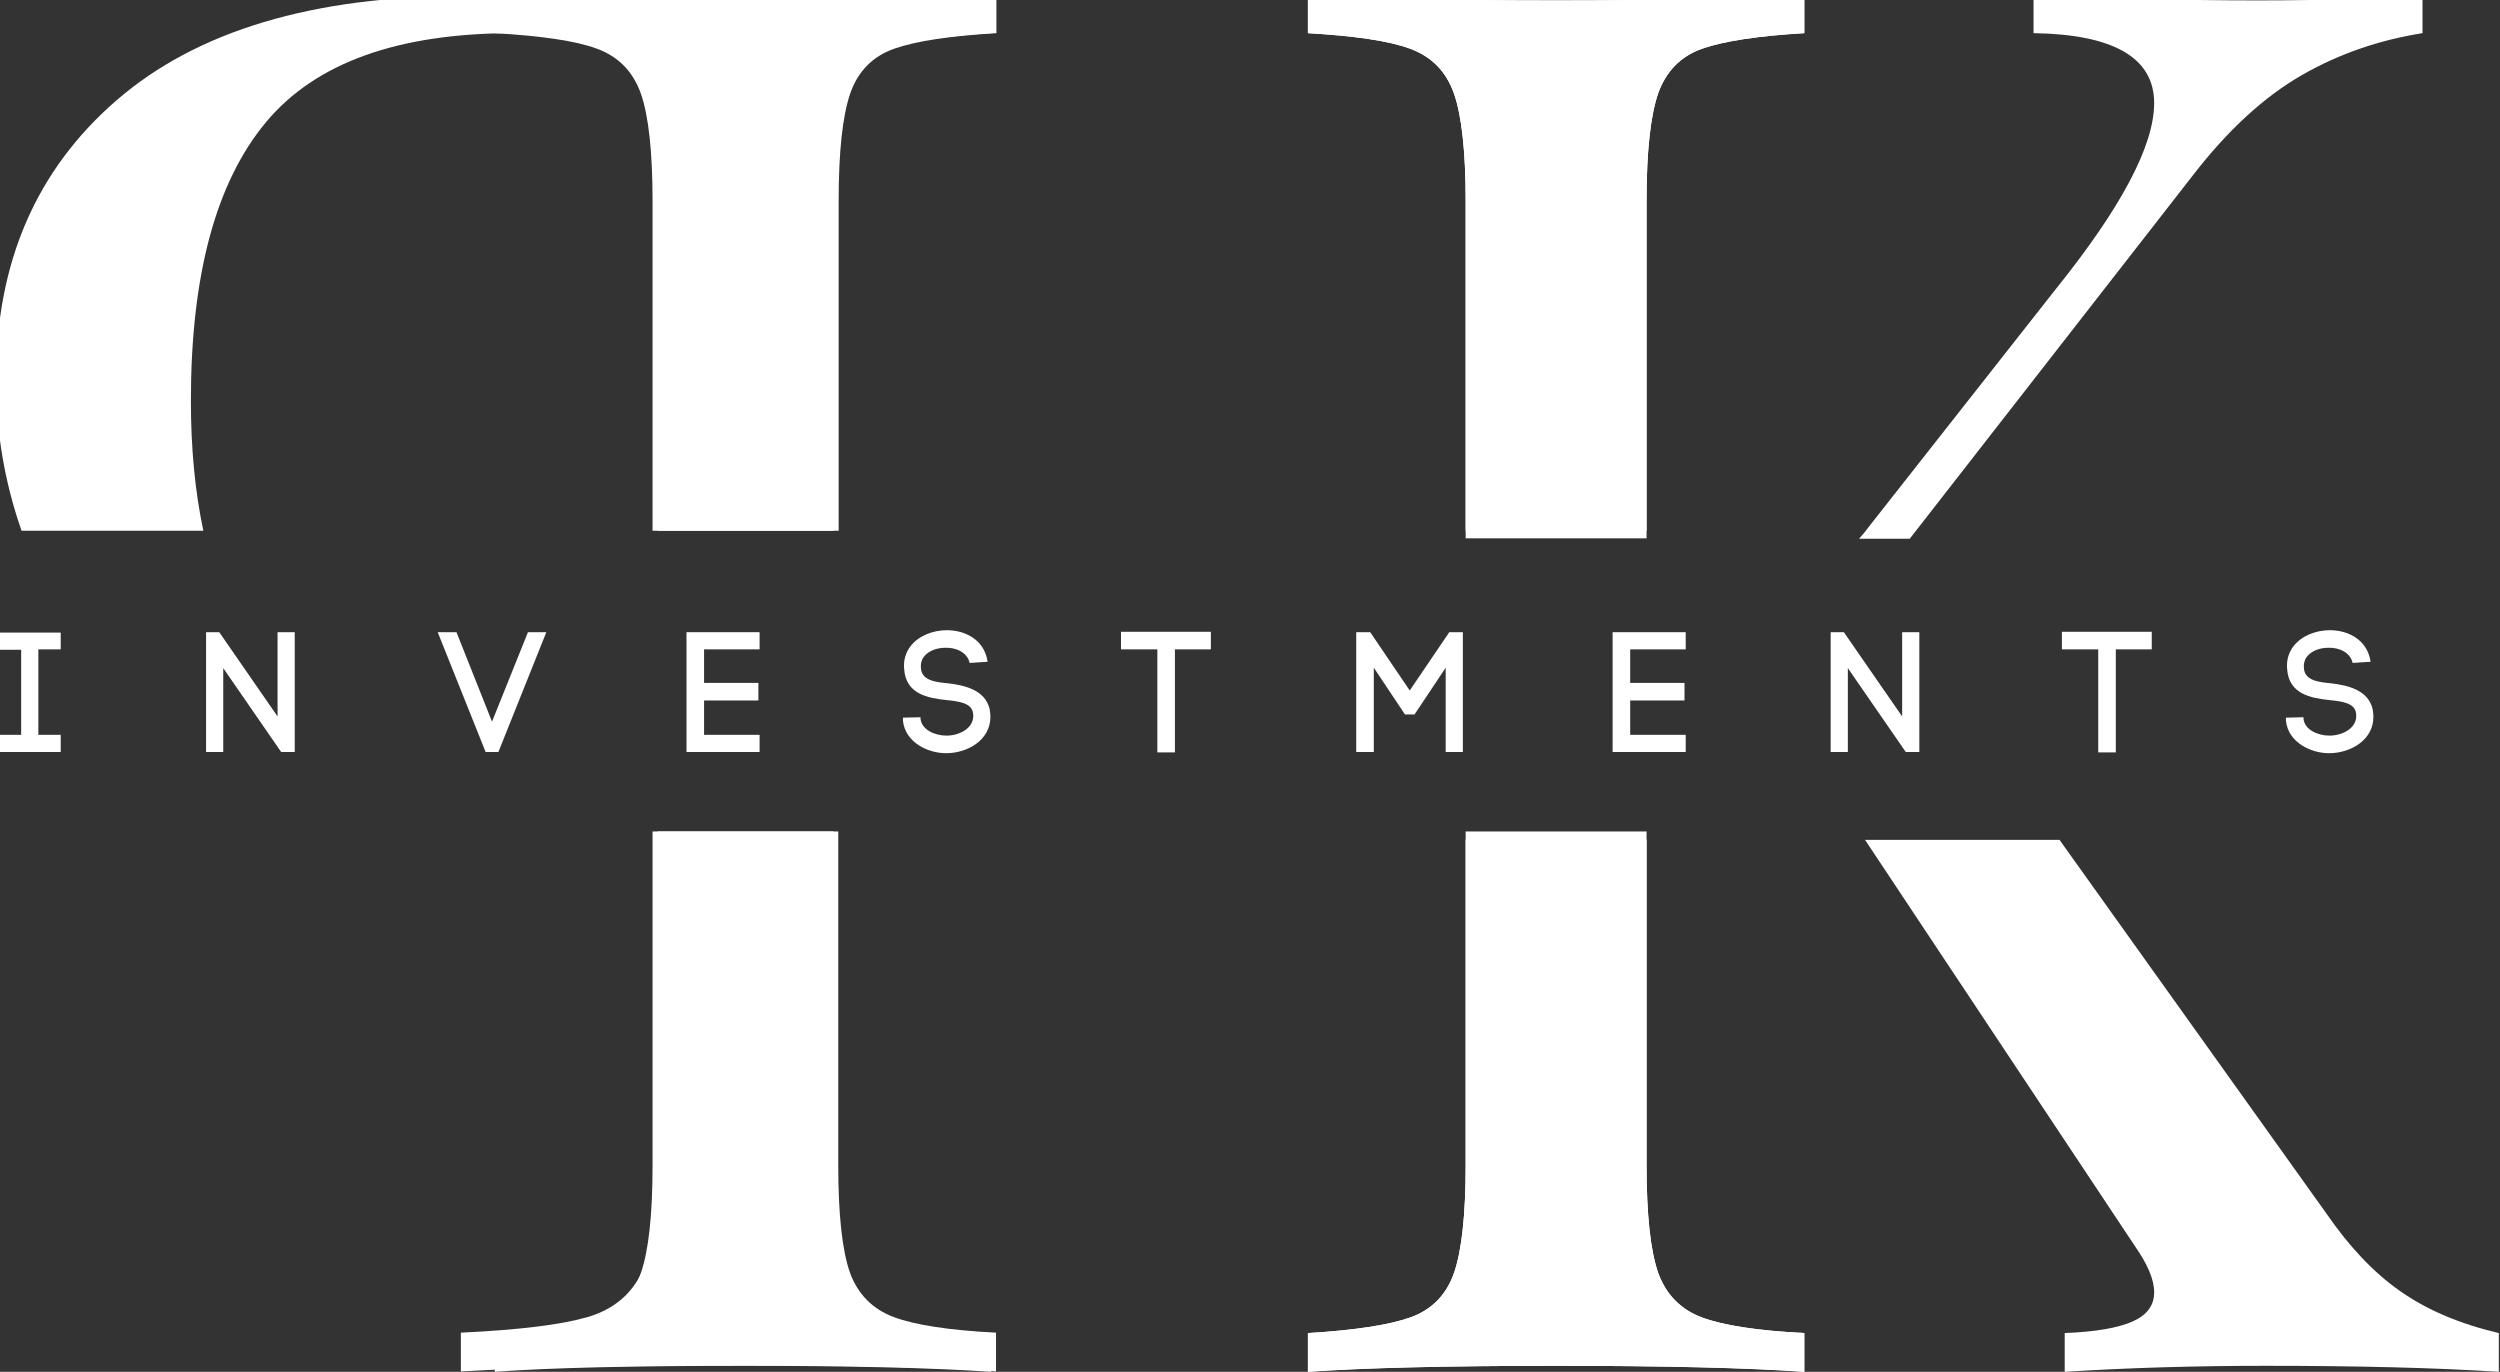
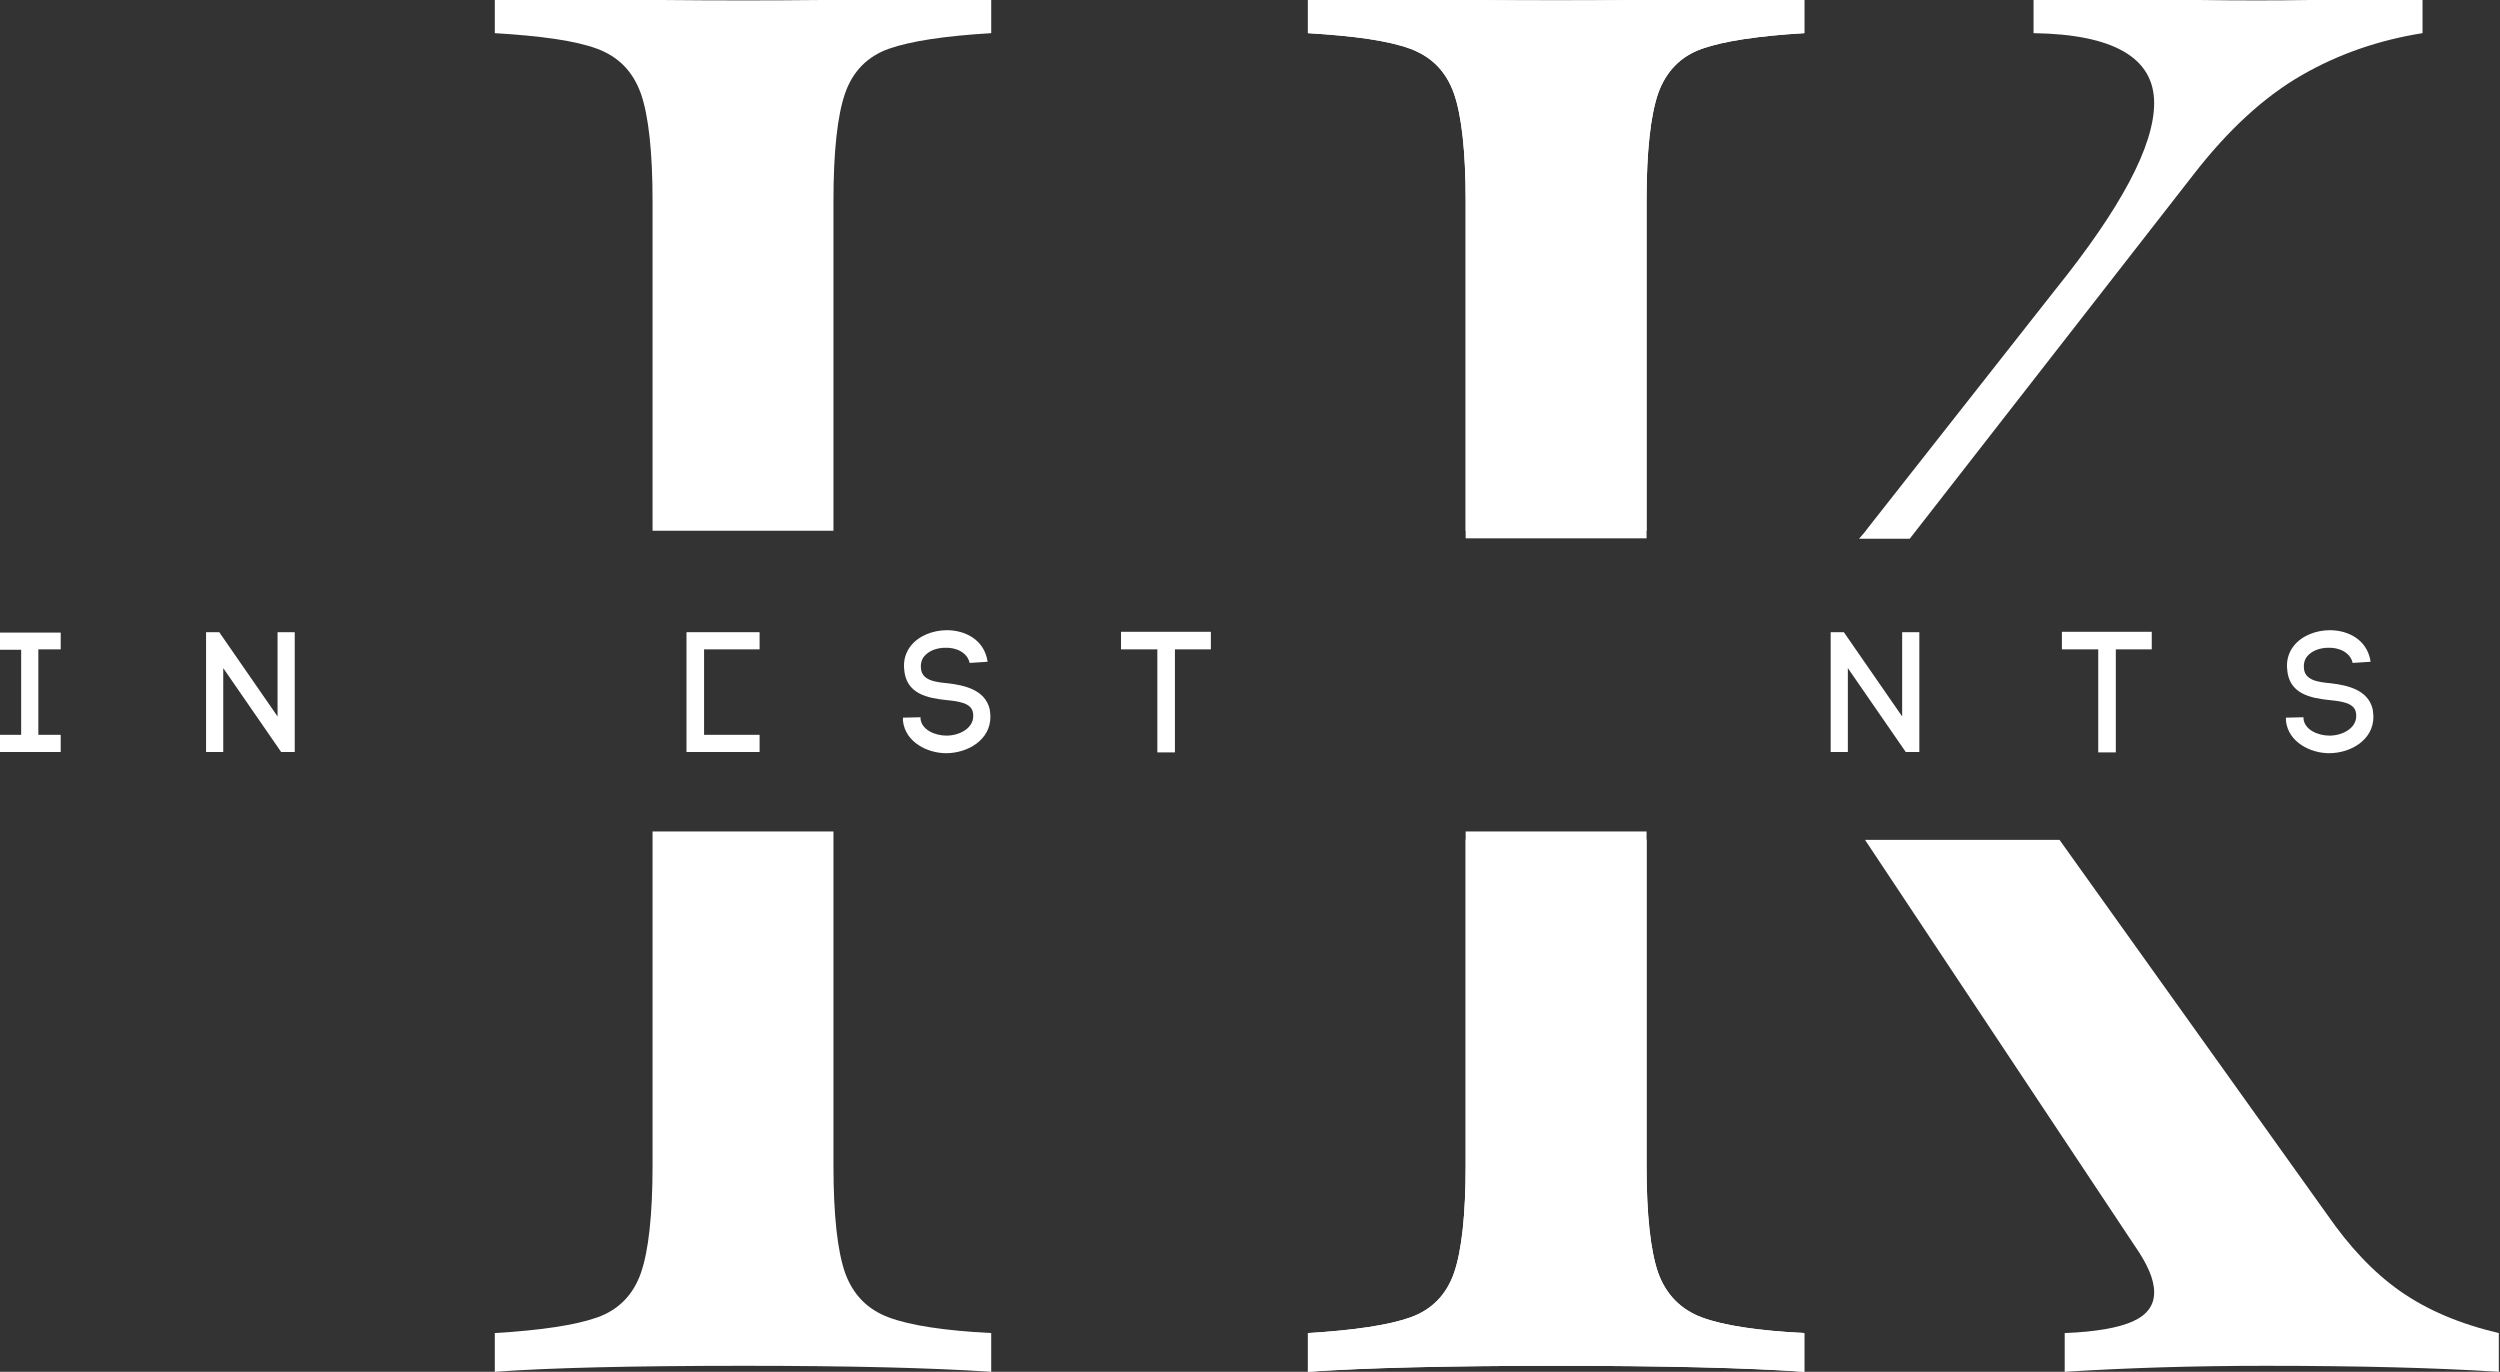
<svg xmlns="http://www.w3.org/2000/svg" version="1.1" id="Layer_1" x="0px" y="0px" viewBox="0 0 626 343.5" style="enable-background:new 0 0 626 343.5;" xml:space="preserve" fill="white">
  <rect x="0" y="0" width="626" height="343.5" fill="#333333" stroke="none" />
  <g>
    <path d="M601,323.3c-6.7-4.7-12.7-11.1-18.3-19.2l-67-93.8h-48.7l67.5,101.6c3.2,4.6,4.9,8.4,4.9,11.7c0,3.3-1.8,5.7-5.4,7.3 c-3.6,1.6-9.3,2.6-17,2.9v9.7c15.9-1,32.6-1.5,50.2-1.5c23.4,0,42.9,0.5,58.5,1.5v-9.7C615.9,331.5,607.7,328,601,323.3z" />
    <path d="M467.8,132.1c-0.7,1-1.5,1.9-2.3,2.8h12.7l70.9-91c8.8-11.4,17.9-19.7,27.3-25.1c9.4-5.4,19.5-8.8,30.2-10.5v-9.7 c-9.7,1-23.6,1.5-41.4,1.5c-18.8,0-37.5-0.5-56-1.5v9.7c20.1,0.3,30.2,6.2,30.2,17.5c0,10.7-8.3,26.3-24.8,46.8L467.8,132.1z" />
    <path d="M364.1,23.5C366,29,367,37.9,367,50.2v84.6h45.3V50.2c0-12.3,1-21.3,2.9-26.8c1.9-5.5,5.6-9.3,11-11.2 c5.4-1.9,13.9-3.2,25.6-3.9v-9.7c-15.3,1-35.9,1.5-61.9,1.5c-27.9,0-48.7-0.5-62.4-1.5v9.7c11.7,0.7,20.2,1.9,25.6,3.9 C358.5,14.2,362.1,17.9,364.1,23.5z" />
    <path d="M415.2,318.7c-1.9-5.5-2.9-14.4-2.9-26.8v-81.7H367v81.7c0,12.3-1,21.3-2.9,26.8c-1.9,5.5-5.6,9.3-11,11.2 c-5.4,1.9-13.9,3.2-25.6,3.9v9.7c13.6-1,34.4-1.5,62.4-1.5c26.3,0,46.9,0.5,61.9,1.5v-9.7c-11.7-0.6-20.2-1.9-25.6-3.9 C420.8,327.9,417.2,324.2,415.2,318.7z" />
  </g>
  <g>
    <path d="M15.2,162.6H9.6V184h5.6v4.3H-0.3V184h5.6v-21.3h-5.6v-4.3h15.5V162.6z" />
    <path d="M51.6,188.3v-30l3.3,0l14.6,21.1v-21.1h4.3v30h-3.4l-14.5-21v21H51.6z" />
-     <path d="M132.2,158.3h4.6l-12,30h-3.2l-12-30h4.7l8.9,22.4L132.2,158.3z" />
-     <path d="M176.3,184h13.9v4.3h-18.3v-30h18.3v4.3h-13.9v8.4h13.6v4.4h-13.6V184z" />
+     <path d="M176.3,184h13.9v4.3h-18.3v-30h18.3v4.3h-13.9v8.4h13.6h-13.6V184z" />
    <path d="M242.8,166c-0.6-2.7-3.5-3.9-6.1-3.8c-2,0-4.2,0.7-5.4,2.3c-0.6,0.8-0.8,1.8-0.7,2.8c0.2,3.1,3.6,3.5,6.8,3.8 c4.1,0.5,9.2,1.6,10.4,6.4c0.1,0.6,0.2,1.4,0.2,2c0,5.8-5.7,9.1-11.1,9.1c-4.6,0-10.2-2.7-10.8-8.1l0-0.8l4.4-0.1l0,0.6V180 c0.3,2.8,3.7,4.2,6.5,4.2c3.2,0,6.7-1.8,6.7-4.9c0-0.3,0-0.6-0.1-1c-0.5-2.3-3.6-2.7-6.6-3c-4.7-0.5-10.2-1.5-10.6-7.8v0 c-0.2-2,0.3-4,1.6-5.7c2-2.6,5.6-4,9.1-4c4.6,0,9.4,2.4,10.2,7.9L242.8,166z" />
    <path d="M289.8,188.4v-25.8h-9.1v-4.4h22.5v4.4h-9v25.8H289.8z" />
-     <path d="M343.9,188.3h-4.3v-30h3.5l9.9,14.6l9.9-14.6h3.4v30H362v-21.1l-7.8,11.7h-2.4l-7.8-11.7V188.3z" />
-     <path d="M408.2,184h13.9v4.3h-18.3v-30h18.3v4.3h-13.9v8.4h13.6v4.4h-13.6V184z" />
    <path d="M458.4,188.3v-30l3.3,0l14.6,21.1v-21.1h4.3v30h-3.4l-14.5-21v21H458.4z" />
    <path d="M525.4,188.4v-25.8h-9.1v-4.4h22.5v4.4h-9v25.8H525.4z" />
    <path d="M589.1,166c-0.6-2.7-3.5-3.9-6.1-3.8c-2,0-4.2,0.7-5.4,2.3c-0.6,0.8-0.8,1.8-0.7,2.8c0.2,3.1,3.6,3.5,6.8,3.8 c4.1,0.5,9.2,1.6,10.4,6.4c0.1,0.6,0.2,1.4,0.2,2c0,5.8-5.7,9.1-11.1,9.1c-4.6,0-10.2-2.7-10.8-8.1l0-0.8l4.4-0.1l0,0.6V180 c0.3,2.8,3.7,4.2,6.5,4.2c3.2,0,6.7-1.8,6.7-4.9c0-0.3,0-0.6-0.1-1c-0.5-2.3-3.6-2.7-6.6-3c-4.7-0.5-10.2-1.5-10.6-7.8v0 c-0.2-2,0.3-4,1.6-5.7c2-2.6,5.6-4,9.1-4c4.6,0,9.4,2.4,10.2,7.9L589.1,166z" />
  </g>
  <g>
    <path d="M364.1,23.5c1.9,5.5,2.9,14.5,2.9,26.8v82.6h45.3V50.2c0-12.3,1-21.3,2.9-26.8c2-5.5,5.6-9.3,11-11.2 c5.4-1.9,13.9-3.2,25.6-3.9v-9.7c-13.6,1-34.4,1.5-62.4,1.5c-26.3,0-46.9-0.5-61.9-1.5v9.7c11.7,0.7,20.2,1.9,25.6,3.9 C358.5,14.2,362.2,17.9,364.1,23.5z" />
    <path d="M160.5,23.5c1.9,5.5,2.9,14.5,2.9,26.8v82.6h45.3V50.2c0-12.3,1-21.3,2.9-26.8c1.9-5.5,5.6-9.3,11-11.2 c5.4-1.9,13.9-3.2,25.6-3.9v-9.7c-15.3,1-35.9,1.5-61.9,1.5c-27.9,0-48.7-0.5-62.4-1.5v9.7c11.7,0.7,20.2,1.9,25.6,3.9 C154.9,14.2,158.5,17.9,160.5,23.5z" />
    <path d="M211.6,318.7c-1.9-5.5-2.9-14.4-2.9-26.8v-83.7h-45.3v83.7c0,12.3-1,21.3-2.9,26.8c-1.9,5.5-5.6,9.3-11,11.2 c-5.4,1.9-13.9,3.2-25.6,3.9v9.7c13.6-1,34.4-1.5,62.4-1.5c26.3,0,46.9,0.5,61.9,1.5v-9.7c-11.7-0.6-20.2-1.9-25.6-3.9 C217.2,327.9,213.6,324.2,211.6,318.7z" />
    <path d="M415.2,318.7c-1.9-5.5-2.9-14.4-2.9-26.8v-83.7H367v83.7c0,12.3-1,21.3-2.9,26.8c-1.9,5.5-5.6,9.3-11,11.2 c-5.4,1.9-13.9,3.2-25.6,3.9v9.7c14.9-1,35.6-1.5,61.9-1.5c27.9,0,48.7,0.5,62.4,1.5v-9.7c-11.7-0.6-20.2-1.9-25.6-3.9 C420.9,327.9,417.2,324.2,415.2,318.7z" />
  </g>
  <g>
-     <path d="M50.9,132.8c-2.1-9.9-3.1-20.7-3.1-32.5c0-31.5,6.3-54.7,18.8-69.7C79,15.7,99.7,8.3,128.6,8.3c10.1,0,17.6,1.1,22.7,3.4 c5,2.3,8.5,6.3,10.5,12.2c1.9,5.8,2.9,14.6,2.9,26.3v82.7h45.3V50.2c0-12.3,1-21.3,2.9-26.8c1.9-5.5,5.6-9.3,11-11.2 c5.4-1.9,13.9-3.2,25.6-3.9v-9.7C235.7-0.5,215.9,0,190,0l-52.6-0.5C131.2-0.8,124.2-1,116.4-1c-38,0-67.1,8.7-87.2,26.1 C9.1,42.5-1,65.7-1,95c0,13,2.1,25.6,6.4,37.9H50.9z" />
-     <path d="M212.8,318.6c-1.9-5.5-2.9-14.4-2.9-26.8v-83.6h-45.3v83.6c0,12.3-1.3,21.3-3.9,26.8c-2.6,5.5-7.1,9.3-13.6,11.2 c-6.5,1.9-17,3.2-31.7,3.9v9.7c16.9-1,40.8-1.5,71.6-1.5c27.9,0,48.7,0.5,62.4,1.5v-9.7c-11.7-0.6-20.2-1.9-25.6-3.9 C218.5,327.8,214.8,324.1,212.8,318.6z" />
-   </g>
+     </g>
</svg>